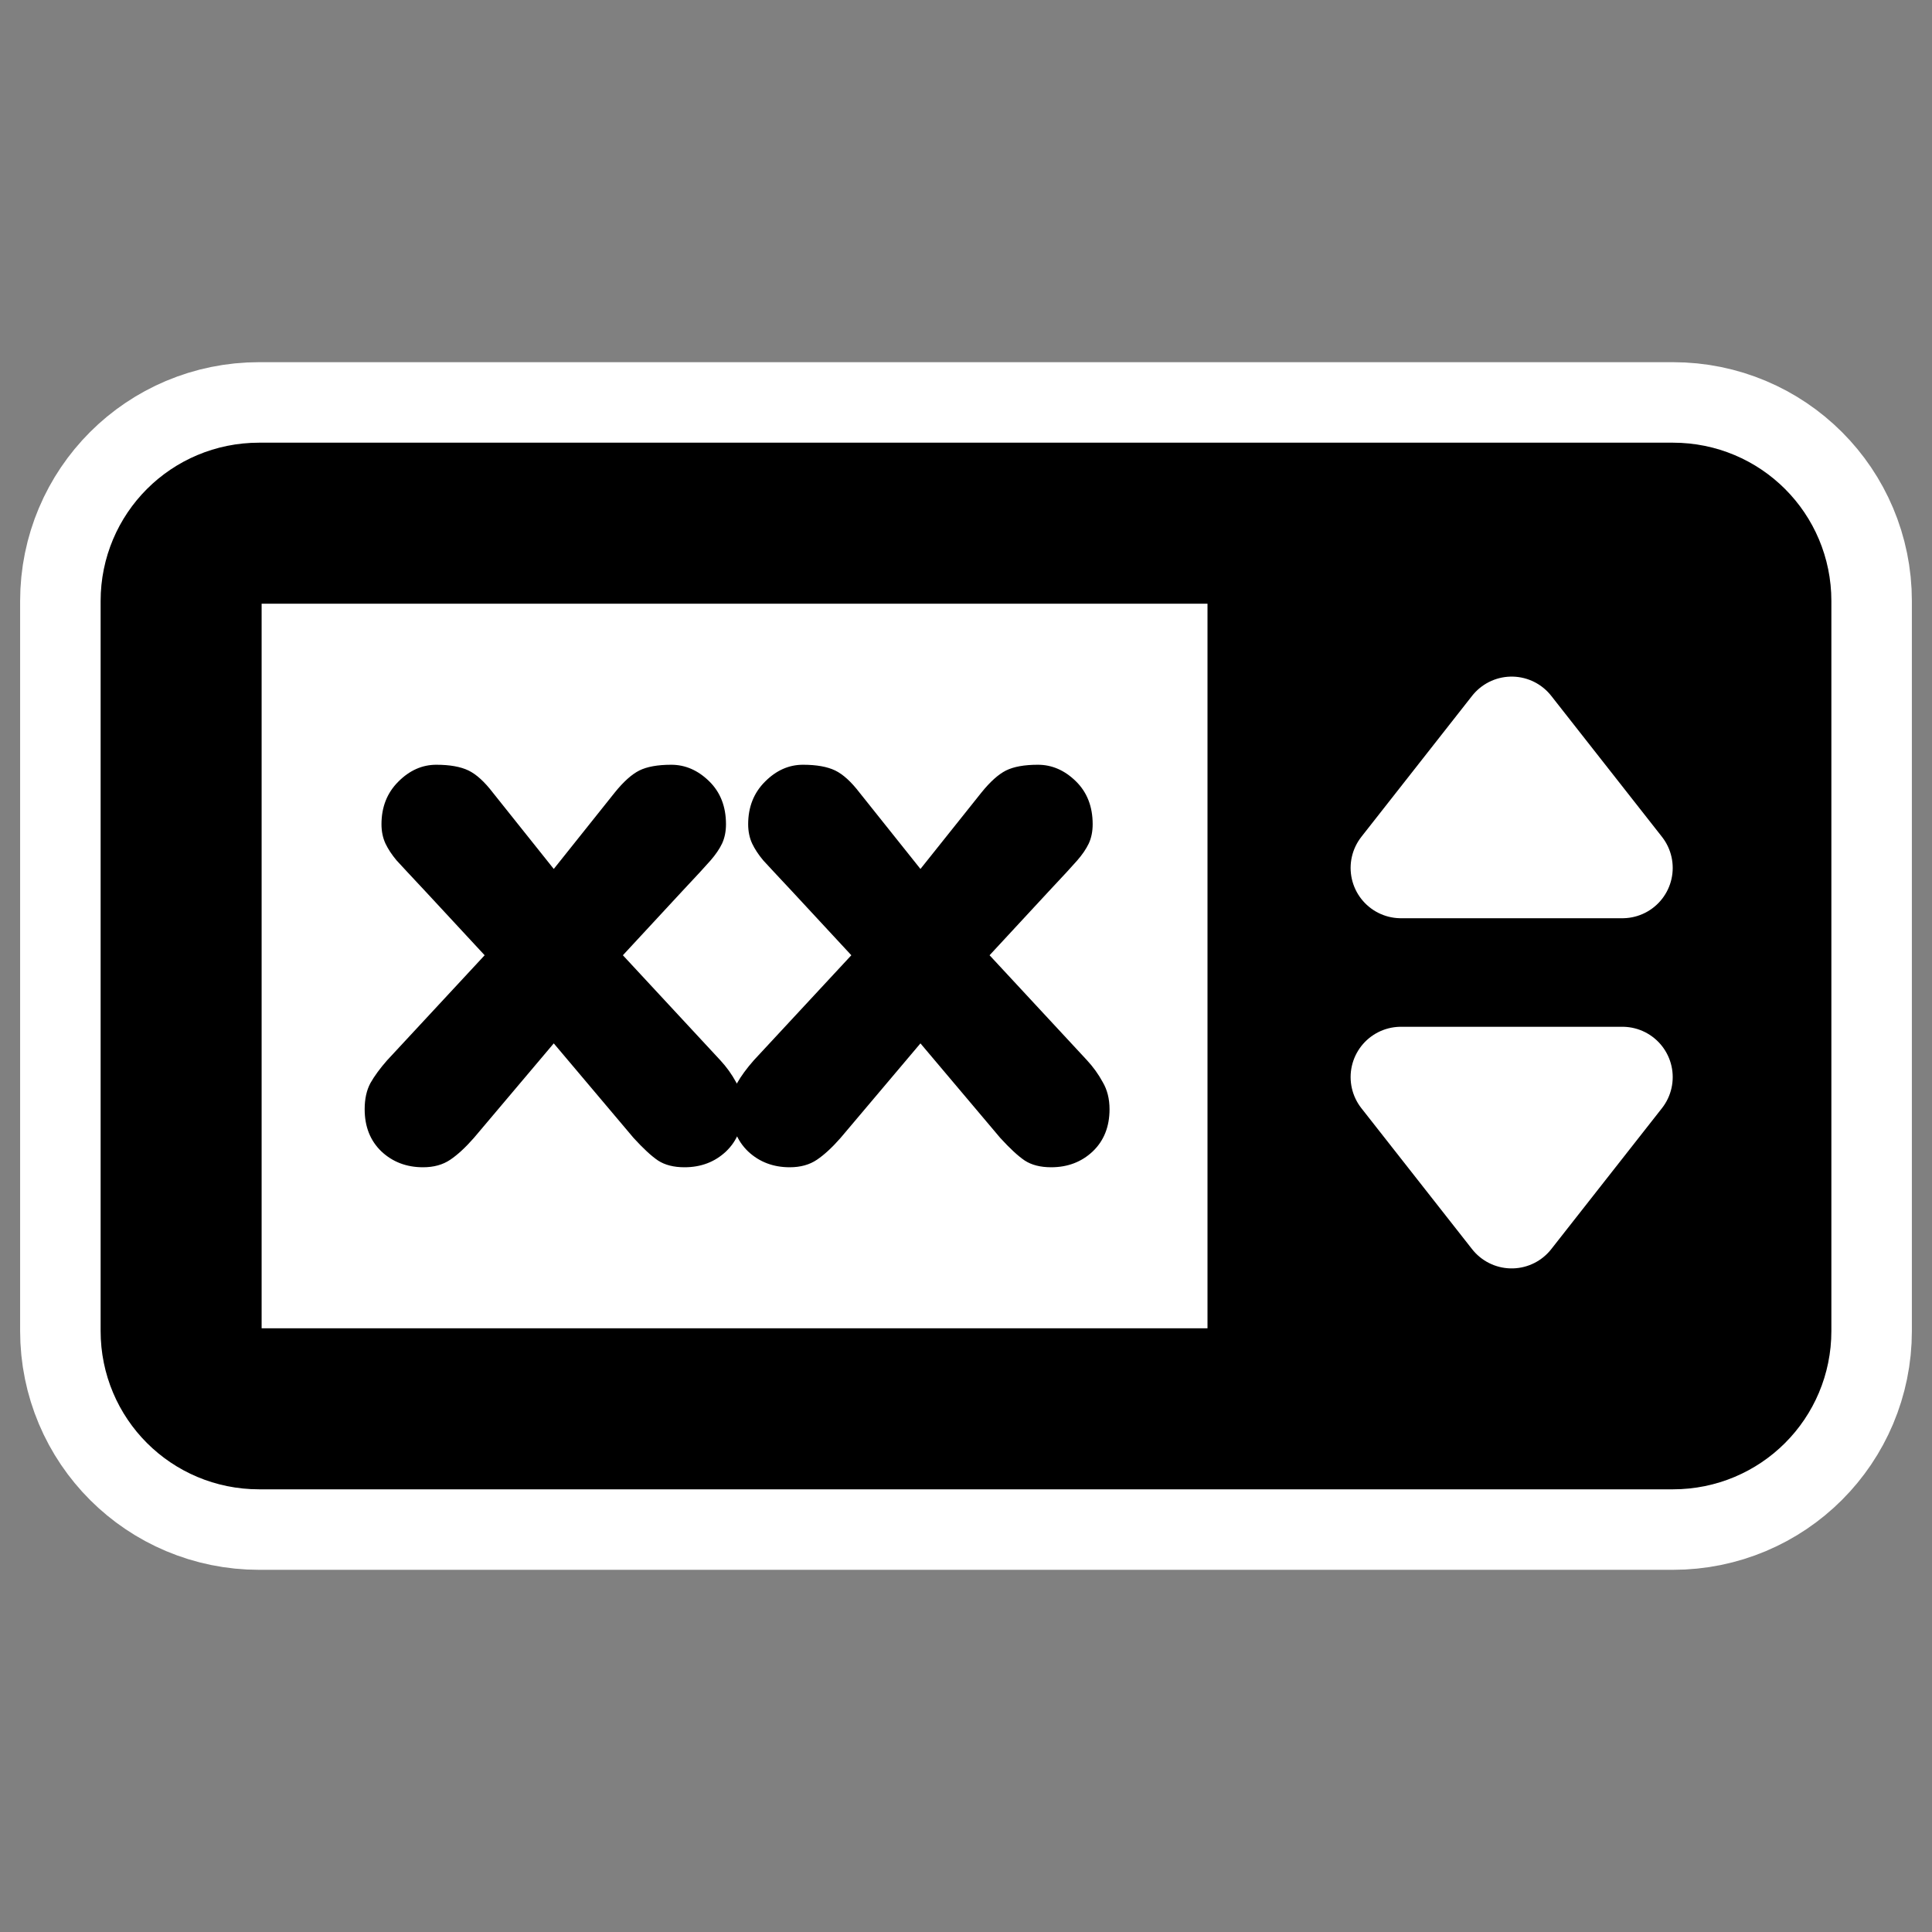
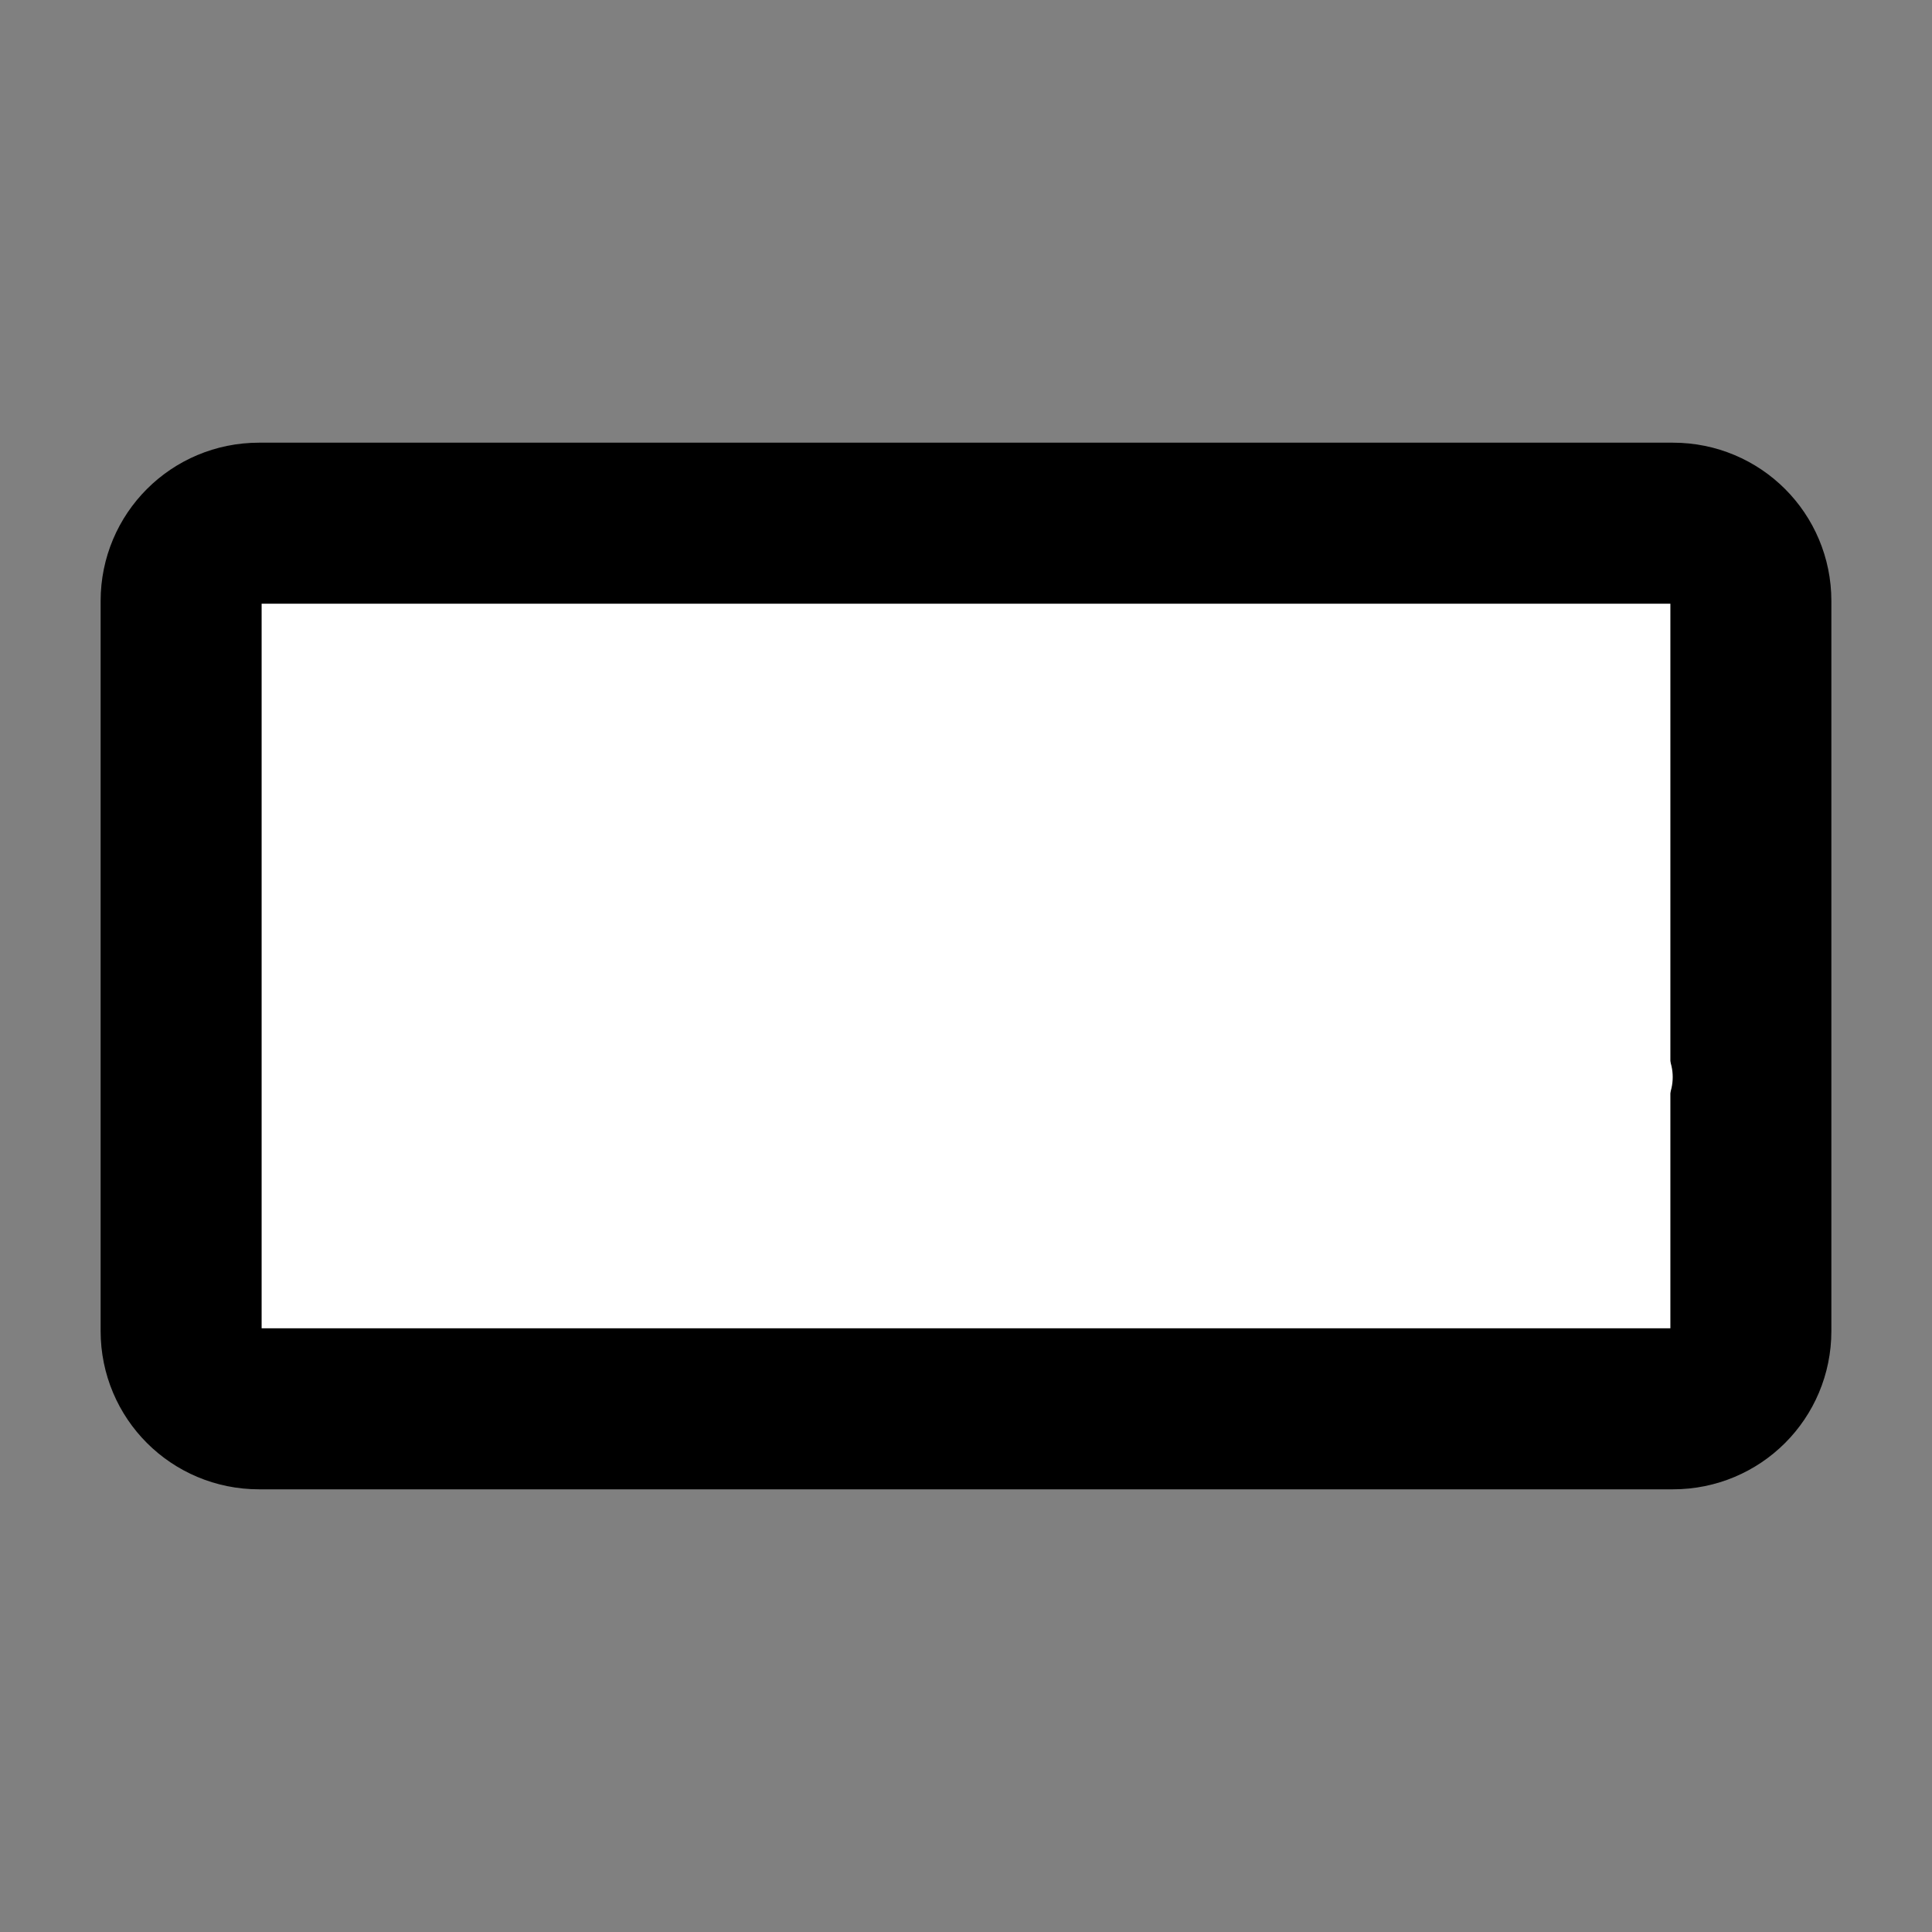
<svg xmlns="http://www.w3.org/2000/svg" xmlns:ns1="http://sodipodi.sourceforge.net/DTD/sodipodi-0.dtd" xmlns:ns2="http://www.inkscape.org/namespaces/inkscape" id="svg1" ns1:docname="spin.svg" viewBox="0 0 60 60" ns1:version="0.32" _SVGFile__filename="oldscale/actions/player_record.svg" version="1.0" y="0" x="0" ns2:version="0.40" ns1:docbase="/home/danny/work/flat/SVG/mono/EXTRA/kexi">
  <rect x="0" y="0" width="60" height="60" fill="#808080" stroke="none" />
  <ns1:namedview id="base" bordercolor="#666666" ns2:pageshadow="2" ns2:window-y="0" pagecolor="#ffffff" ns2:window-height="698" ns2:zoom="9.0546152" ns2:window-x="0" borderopacity="1.0" ns2:current-layer="svg1" ns2:cx="47.884863" ns2:cy="20.054578" ns2:window-width="1024" ns2:pageopacity="0.0" />
-   <path id="path1716" style="stroke-linejoin:round;color:#000000;display:block;stroke:#ffffff;stroke-linecap:round;stroke-width:10;fill:none" d="m8.042 16.248h43.916c1.339 0 2.417 1.077 2.417 2.415v22.674c0 1.338-1.078 2.415-2.417 2.415h-43.916c-1.339 0-2.417-1.077-2.417-2.415v-22.674c0-1.338 1.078-2.415 2.417-2.415z" />
  <path id="rect1089" style="stroke-linejoin:round;color:#000000;display:block;stroke:#000000;stroke-linecap:round;stroke-width:5;fill:#ffffff" d="m8.042 16.248h43.916c1.339 0 2.417 1.077 2.417 2.415v22.674c0 1.338-1.078 2.415-2.417 2.415h-43.916c-1.339 0-2.417-1.077-2.417-2.415v-22.674c0-1.338 1.078-2.415 2.417-2.415z" />
-   <path id="text1089" style="fill:#000000" transform="matrix(1.898 0 0 1.898 -18.367 -20.904)" d="m16.013 28.361l1.594-1.717-0.967-1.043c-0.234-0.25-0.392-0.419-0.474-0.509-0.079-0.094-0.139-0.186-0.182-0.276-0.043-0.093-0.065-0.199-0.065-0.316 0-0.281 0.092-0.514 0.276-0.697 0.183-0.184 0.39-0.276 0.621-0.276 0.223 0 0.398 0.032 0.527 0.094 0.129 0.063 0.262 0.184 0.399 0.363l0.996 1.248 0.996-1.248c0.144-0.179 0.279-0.3 0.404-0.363 0.125-0.062 0.299-0.094 0.522-0.094 0.23 0 0.437 0.09 0.621 0.27 0.183 0.179 0.275 0.414 0.275 0.703 0 0.117-0.021 0.223-0.064 0.316-0.043 0.09-0.106 0.182-0.188 0.276-0.078 0.09-0.234 0.259-0.469 0.509l-0.966 1.043 1.593 1.717c0.102 0.11 0.188 0.229 0.258 0.358 0.074 0.125 0.112 0.273 0.112 0.445 0 0.285-0.092 0.516-0.276 0.691-0.183 0.172-0.41 0.258-0.679 0.258-0.176 0-0.321-0.037-0.434-0.111-0.109-0.074-0.242-0.197-0.399-0.369l-1.306-1.547-1.307 1.547c-0.137 0.156-0.265 0.275-0.387 0.357-0.121 0.082-0.269 0.123-0.445 0.123-0.269 0-0.496-0.086-0.68-0.258-0.183-0.175-0.275-0.406-0.275-0.691 0-0.168 0.031-0.311 0.094-0.428 0.066-0.117 0.158-0.242 0.275-0.375m6 0l1.594-1.717-0.967-1.043c-0.234-0.25-0.392-0.419-0.474-0.509-0.079-0.094-0.139-0.186-0.182-0.276-0.043-0.093-0.065-0.199-0.065-0.316 0-0.281 0.092-0.514 0.276-0.697 0.183-0.184 0.39-0.276 0.621-0.276 0.223 0 0.398 0.032 0.527 0.094 0.129 0.063 0.262 0.184 0.399 0.363l0.996 1.248 0.996-1.248c0.144-0.179 0.279-0.3 0.404-0.363 0.125-0.062 0.299-0.094 0.522-0.094 0.23 0 0.437 0.09 0.621 0.27 0.183 0.179 0.275 0.414 0.275 0.703 0 0.117-0.021 0.223-0.064 0.316-0.043 0.09-0.106 0.182-0.188 0.276-0.078 0.09-0.234 0.259-0.469 0.509l-0.966 1.043 1.593 1.717c0.102 0.11 0.188 0.229 0.258 0.358 0.074 0.125 0.112 0.273 0.112 0.445 0 0.285-0.092 0.516-0.276 0.691-0.183 0.172-0.41 0.258-0.679 0.258-0.176 0-0.321-0.037-0.434-0.111-0.109-0.074-0.242-0.197-0.399-0.369l-1.306-1.547-1.307 1.547c-0.137 0.156-0.265 0.275-0.387 0.357-0.121 0.082-0.269 0.123-0.445 0.123-0.269 0-0.496-0.086-0.68-0.258-0.183-0.175-0.275-0.406-0.275-0.691 0-0.168 0.031-0.311 0.094-0.428 0.066-0.117 0.158-0.242 0.275-0.375" />
-   <path id="path1717" ns1:nodetypes="ccccc" style="color:#000000;display:block;fill:#000000" d="m54.375 18.288v23.424h-16.875v-23.424h16.875z" />
+   <path id="path1717" ns1:nodetypes="ccccc" style="color:#000000;display:block;fill:#000000" d="m54.375 18.288v23.424v-23.424h16.875z" />
  <path id="path1092" style="stroke-linejoin:round;color:#000000;display:block;stroke:#ffffff;stroke-linecap:round;stroke-width:3.125;fill:#ffffff" d="m50.385 33.45h-6.878l3.439 4.379 3.439-4.379z" />
-   <path id="path1091" style="stroke-linejoin:round;color:#000000;display:block;stroke:#ffffff;stroke-linecap:round;stroke-width:3.125;fill:#ffffff" d="m50.385 26.954h-6.878l3.439-4.379 3.439 4.379z" />
</svg>